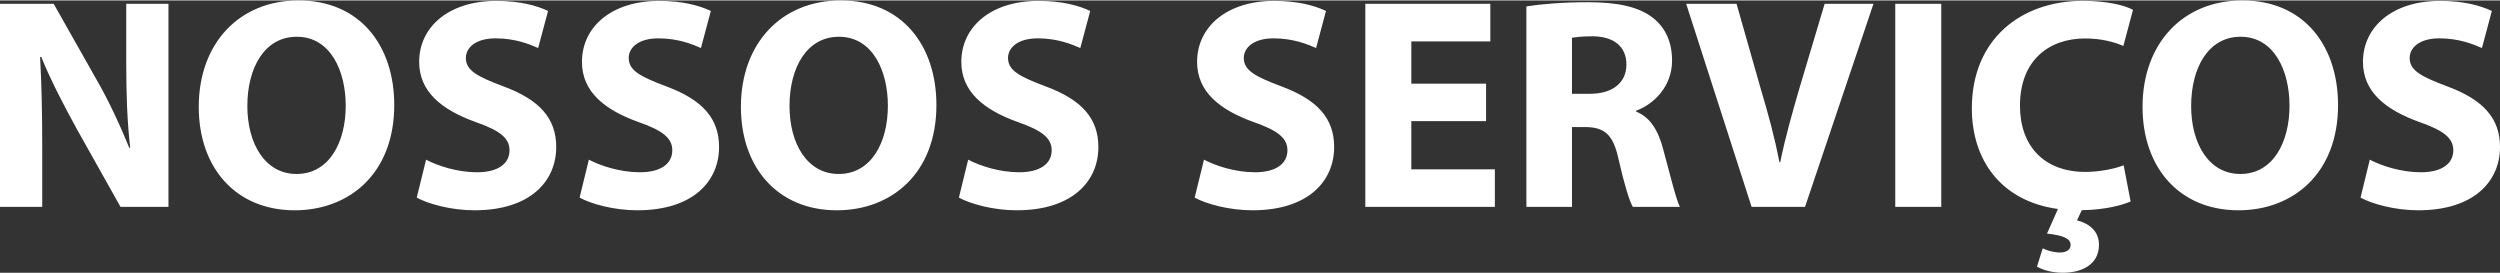
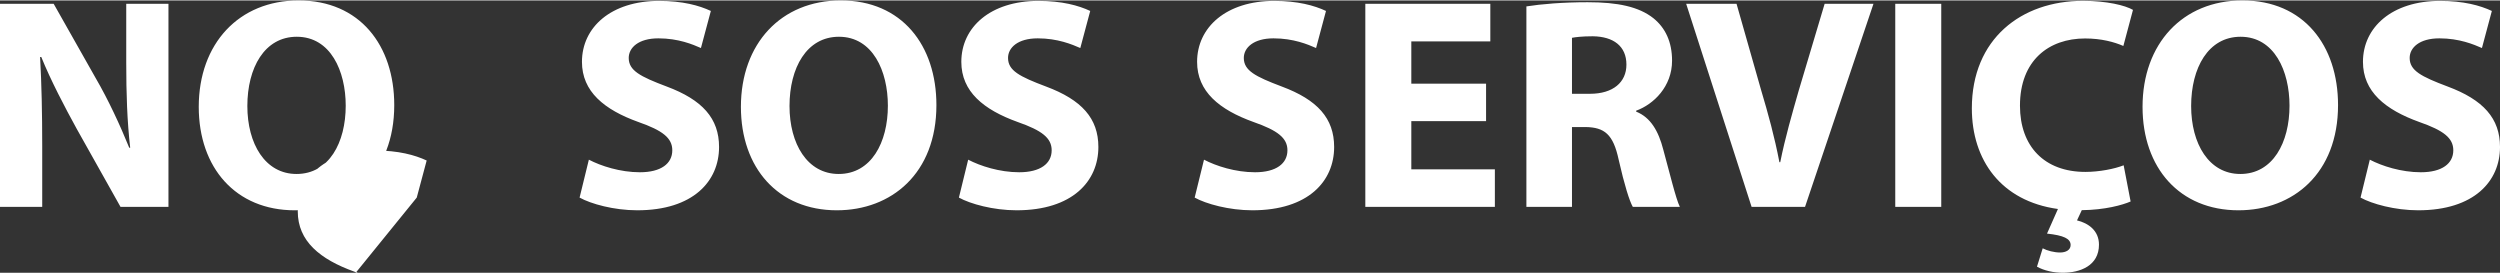
<svg xmlns="http://www.w3.org/2000/svg" xml:space="preserve" width="485px" height="53px" version="1.1" style="shape-rendering:geometricPrecision; text-rendering:geometricPrecision; image-rendering:optimizeQuality; fill-rule:evenodd; clip-rule:evenodd" viewBox="0 0 423.4 46.12">
  <rect x="0" y="0" width="423.4" height="46.12" fill="#333333" stroke="none" />
  <defs>
    <style type="text/css">
   
    .fil0 {fill:white;fill-rule:nonzero}
   
  </style>
  </defs>
  <g id="Camada_x0020_1">
-     <path class="fil0" d="M0 34.96l7.15 0 0 -10.3c0,-5.64 -0.11,-10.54 -0.36,-15.08l0.2 0c1.64,4.03 3.95,8.43 6,12.16l7.42 13.22 8.12 0 0 -34.39 -7.15 0 0 9.98c0,5.2 0.15,9.85 0.67,14.4l-0.16 0c-1.58,-3.88 -3.57,-8.17 -5.68,-11.79l-7.12 -12.59 -9.09 0 0 34.39zm49.91 0.58c9.26,0 16.86,-6.25 16.86,-17.82 0,-10.09 -5.82,-17.72 -16.2,-17.72 -10.11,0 -16.91,7.32 -16.91,18.02 0,10.34 6.28,17.52 16.25,17.52zm0.31 -6.15c-5.32,0 -8.33,-5.12 -8.33,-11.51 0,-6.46 2.9,-11.73 8.37,-11.73 5.74,0 8.29,5.83 8.29,11.67 0,6.25 -2.82,11.57 -8.33,11.57zm20.36 4c1.93,1.07 5.82,2.15 9.76,2.15 9.52,0 13.86,-4.96 13.86,-10.72 0,-4.84 -2.81,-7.99 -8.89,-10.25 -4.46,-1.68 -6.41,-2.69 -6.41,-4.83 0,-1.73 1.64,-3.32 5.03,-3.32 3.38,0 5.83,1.03 7.21,1.64l1.68 -6.28c-1.99,-0.93 -4.79,-1.7 -8.78,-1.7 -8.09,0 -13.05,4.45 -13.05,10.32 0,5.04 3.78,8.11 9.55,10.19 4.1,1.43 5.75,2.71 5.75,4.79 0,2.24 -1.9,3.72 -5.5,3.72 -3.32,0 -6.59,-1.06 -8.63,-2.13l-1.58 6.42zm27.58 0c1.93,1.07 5.81,2.15 9.76,2.15 9.52,0 13.86,-4.96 13.86,-10.72 0,-4.84 -2.82,-7.99 -8.89,-10.25 -4.46,-1.68 -6.41,-2.69 -6.41,-4.83 0,-1.73 1.64,-3.32 5.02,-3.32 3.39,0 5.83,1.03 7.21,1.64l1.68 -6.28c-1.99,-0.93 -4.79,-1.7 -8.78,-1.7 -8.09,0 -13.05,4.45 -13.05,10.32 0,5.04 3.78,8.11 9.56,10.19 4.1,1.43 5.74,2.71 5.74,4.79 0,2.24 -1.89,3.72 -5.49,3.72 -3.32,0 -6.59,-1.06 -8.64,-2.13l-1.57 6.42zm43.57 2.15c9.25,0 16.86,-6.25 16.86,-17.82 0,-10.09 -5.82,-17.72 -16.2,-17.72 -10.11,0 -16.91,7.32 -16.91,18.02 0,10.34 6.28,17.52 16.25,17.52zm0.31 -6.15c-5.32,0 -8.33,-5.12 -8.33,-11.51 0,-6.46 2.9,-11.73 8.37,-11.73 5.74,0 8.29,5.83 8.29,11.67 0,6.25 -2.82,11.57 -8.33,11.57zm20.36 4c1.93,1.07 5.82,2.15 9.76,2.15 9.52,0 13.86,-4.96 13.86,-10.72 0,-4.84 -2.81,-7.99 -8.89,-10.25 -4.46,-1.68 -6.41,-2.69 -6.41,-4.83 0,-1.73 1.64,-3.32 5.03,-3.32 3.38,0 5.82,1.03 7.21,1.64l1.68 -6.28c-1.99,-0.93 -4.79,-1.7 -8.79,-1.7 -8.09,0 -13.04,4.45 -13.04,10.32 0,5.04 3.77,8.11 9.55,10.19 4.1,1.43 5.75,2.71 5.75,4.79 0,2.24 -1.9,3.72 -5.5,3.72 -3.32,0 -6.59,-1.06 -8.64,-2.13l-1.57 6.42zm39.93 0c1.93,1.07 5.82,2.15 9.76,2.15 9.52,0 13.86,-4.96 13.86,-10.72 0,-4.84 -2.81,-7.99 -8.89,-10.25 -4.45,-1.68 -6.41,-2.69 -6.41,-4.83 0,-1.73 1.65,-3.32 5.03,-3.32 3.38,0 5.83,1.03 7.21,1.64l1.68 -6.28c-1.99,-0.93 -4.79,-1.7 -8.78,-1.7 -8.09,0 -13.05,4.45 -13.05,10.32 0,5.04 3.78,8.11 9.56,10.19 4.09,1.43 5.74,2.71 5.74,4.79 0,2.24 -1.9,3.72 -5.49,3.72 -3.33,0 -6.59,-1.06 -8.64,-2.13l-1.58 6.42zm28.9 1.57l21.94 0 0 -6.36 -14.15 0 0 -8.16 12.66 0 0 -6.34 -12.66 0 0 -7.16 13.38 0 0 -6.37 -21.17 0 0 34.39zm27.28 0l7.72 0 0 -13.52 2.29 0c3.22,0.05 4.69,1.23 5.61,5.5 0.97,4.29 1.84,7.05 2.4,8.02l7.97 0c-0.67,-1.33 -1.74,-5.81 -2.81,-9.7 -0.81,-3.15 -2.15,-5.45 -4.59,-6.43l0 -0.16c2.95,-1.07 6.08,-4.08 6.08,-8.47 0,-3.17 -1.13,-5.56 -3.17,-7.2 -2.46,-1.94 -6.03,-2.7 -11.13,-2.7 -4.14,0 -7.87,0.31 -10.37,0.71l0 33.95zm7.72 -19.15l0 -9.48c0.56,-0.11 1.68,-0.26 3.52,-0.26 3.51,0.04 5.7,1.68 5.7,4.8 0,3 -2.28,4.94 -6.17,4.94l-3.05 0zm30.42 19.15l9.05 0 11.59 -34.39 -8.27 0 -4.39 14.7c-1.12,3.92 -2.3,7.99 -3.13,12.13l-0.14 0c-0.82,-4.29 -1.89,-8.17 -3.12,-12.29l-4.14 -14.54 -8.53 0 11.08 34.39zm24.33 0l7.79 0 0 -34.39 -7.79 0 0 34.39zm38.68 -7.04c-1.54,0.61 -4.14,1.12 -6.47,1.12 -6.97,0 -11.09,-4.34 -11.09,-11.22 0,-7.67 4.89,-11.38 11.03,-11.38 2.75,0 4.94,0.6 6.48,1.27l1.63 -6.11c-1.33,-0.77 -4.44,-1.53 -8.47,-1.53 -10.46,0 -18.82,6.46 -18.82,18.2 0,8.78 4.95,15.72 14.58,17.05l-1.85 4.17c2.82,0.3 4,0.86 4,1.93 0,0.86 -0.82,1.27 -1.79,1.27 -0.98,0 -2.16,-0.3 -2.94,-0.71l-0.97 3.11c1.19,0.67 2.83,1.03 4.37,1.03 2.92,0 6.13,-1.18 6.13,-4.76 0,-2.38 -1.79,-3.64 -3.72,-4.11l0.81 -1.73c3.92,-0.04 6.89,-0.87 8.27,-1.47l-1.18 -6.13zm19.45 7.62c9.25,0 16.86,-6.25 16.86,-17.82 0,-10.09 -5.82,-17.72 -16.2,-17.72 -10.11,0 -16.91,7.32 -16.91,18.02 0,10.34 6.28,17.52 16.25,17.52zm0.31 -6.15c-5.32,0 -8.33,-5.12 -8.33,-11.51 0,-6.46 2.9,-11.73 8.37,-11.73 5.74,0 8.29,5.83 8.29,11.67 0,6.25 -2.82,11.57 -8.33,11.57zm20.36 4c1.93,1.07 5.82,2.15 9.76,2.15 9.52,0 13.86,-4.96 13.86,-10.72 0,-4.84 -2.81,-7.99 -8.89,-10.25 -4.46,-1.68 -6.41,-2.69 -6.41,-4.83 0,-1.73 1.64,-3.32 5.03,-3.32 3.38,0 5.82,1.03 7.21,1.64l1.68 -6.28c-1.99,-0.93 -4.79,-1.7 -8.79,-1.7 -8.09,0 -13.04,4.45 -13.04,10.32 0,5.04 3.77,8.11 9.55,10.19 4.1,1.43 5.75,2.71 5.75,4.79 0,2.24 -1.9,3.72 -5.5,3.72 -3.32,0 -6.59,-1.06 -8.64,-2.13l-1.57 6.42z" />
+     <path class="fil0" d="M0 34.96l7.15 0 0 -10.3c0,-5.64 -0.11,-10.54 -0.36,-15.08l0.2 0c1.64,4.03 3.95,8.43 6,12.16l7.42 13.22 8.12 0 0 -34.39 -7.15 0 0 9.98c0,5.2 0.15,9.85 0.67,14.4l-0.16 0c-1.58,-3.88 -3.57,-8.17 -5.68,-11.79l-7.12 -12.59 -9.09 0 0 34.39zm49.91 0.58c9.26,0 16.86,-6.25 16.86,-17.82 0,-10.09 -5.82,-17.72 -16.2,-17.72 -10.11,0 -16.91,7.32 -16.91,18.02 0,10.34 6.28,17.52 16.25,17.52zm0.31 -6.15c-5.32,0 -8.33,-5.12 -8.33,-11.51 0,-6.46 2.9,-11.73 8.37,-11.73 5.74,0 8.29,5.83 8.29,11.67 0,6.25 -2.82,11.57 -8.33,11.57zm20.36 4l1.68 -6.28c-1.99,-0.93 -4.79,-1.7 -8.78,-1.7 -8.09,0 -13.05,4.45 -13.05,10.32 0,5.04 3.78,8.11 9.55,10.19 4.1,1.43 5.75,2.71 5.75,4.79 0,2.24 -1.9,3.72 -5.5,3.72 -3.32,0 -6.59,-1.06 -8.63,-2.13l-1.58 6.42zm27.58 0c1.93,1.07 5.81,2.15 9.76,2.15 9.52,0 13.86,-4.96 13.86,-10.72 0,-4.84 -2.82,-7.99 -8.89,-10.25 -4.46,-1.68 -6.41,-2.69 -6.41,-4.83 0,-1.73 1.64,-3.32 5.02,-3.32 3.39,0 5.83,1.03 7.21,1.64l1.68 -6.28c-1.99,-0.93 -4.79,-1.7 -8.78,-1.7 -8.09,0 -13.05,4.45 -13.05,10.32 0,5.04 3.78,8.11 9.56,10.19 4.1,1.43 5.74,2.71 5.74,4.79 0,2.24 -1.89,3.72 -5.49,3.72 -3.32,0 -6.59,-1.06 -8.64,-2.13l-1.57 6.42zm43.57 2.15c9.25,0 16.86,-6.25 16.86,-17.82 0,-10.09 -5.82,-17.72 -16.2,-17.72 -10.11,0 -16.91,7.32 -16.91,18.02 0,10.34 6.28,17.52 16.25,17.52zm0.31 -6.15c-5.32,0 -8.33,-5.12 -8.33,-11.51 0,-6.46 2.9,-11.73 8.37,-11.73 5.74,0 8.29,5.83 8.29,11.67 0,6.25 -2.82,11.57 -8.33,11.57zm20.36 4c1.93,1.07 5.82,2.15 9.76,2.15 9.52,0 13.86,-4.96 13.86,-10.72 0,-4.84 -2.81,-7.99 -8.89,-10.25 -4.46,-1.68 -6.41,-2.69 -6.41,-4.83 0,-1.73 1.64,-3.32 5.03,-3.32 3.38,0 5.82,1.03 7.21,1.64l1.68 -6.28c-1.99,-0.93 -4.79,-1.7 -8.79,-1.7 -8.09,0 -13.04,4.45 -13.04,10.32 0,5.04 3.77,8.11 9.55,10.19 4.1,1.43 5.75,2.71 5.75,4.79 0,2.24 -1.9,3.72 -5.5,3.72 -3.32,0 -6.59,-1.06 -8.64,-2.13l-1.57 6.42zm39.93 0c1.93,1.07 5.82,2.15 9.76,2.15 9.52,0 13.86,-4.96 13.86,-10.72 0,-4.84 -2.81,-7.99 -8.89,-10.25 -4.45,-1.68 -6.41,-2.69 -6.41,-4.83 0,-1.73 1.65,-3.32 5.03,-3.32 3.38,0 5.83,1.03 7.21,1.64l1.68 -6.28c-1.99,-0.93 -4.79,-1.7 -8.78,-1.7 -8.09,0 -13.05,4.45 -13.05,10.32 0,5.04 3.78,8.11 9.56,10.19 4.09,1.43 5.74,2.71 5.74,4.79 0,2.24 -1.9,3.72 -5.49,3.72 -3.33,0 -6.59,-1.06 -8.64,-2.13l-1.58 6.42zm28.9 1.57l21.94 0 0 -6.36 -14.15 0 0 -8.16 12.66 0 0 -6.34 -12.66 0 0 -7.16 13.38 0 0 -6.37 -21.17 0 0 34.39zm27.28 0l7.72 0 0 -13.52 2.29 0c3.22,0.05 4.69,1.23 5.61,5.5 0.97,4.29 1.84,7.05 2.4,8.02l7.97 0c-0.67,-1.33 -1.74,-5.81 -2.81,-9.7 -0.81,-3.15 -2.15,-5.45 -4.59,-6.43l0 -0.16c2.95,-1.07 6.08,-4.08 6.08,-8.47 0,-3.17 -1.13,-5.56 -3.17,-7.2 -2.46,-1.94 -6.03,-2.7 -11.13,-2.7 -4.14,0 -7.87,0.31 -10.37,0.71l0 33.95zm7.72 -19.15l0 -9.48c0.56,-0.11 1.68,-0.26 3.52,-0.26 3.51,0.04 5.7,1.68 5.7,4.8 0,3 -2.28,4.94 -6.17,4.94l-3.05 0zm30.42 19.15l9.05 0 11.59 -34.39 -8.27 0 -4.39 14.7c-1.12,3.92 -2.3,7.99 -3.13,12.13l-0.14 0c-0.82,-4.29 -1.89,-8.17 -3.12,-12.29l-4.14 -14.54 -8.53 0 11.08 34.39zm24.33 0l7.79 0 0 -34.39 -7.79 0 0 34.39zm38.68 -7.04c-1.54,0.61 -4.14,1.12 -6.47,1.12 -6.97,0 -11.09,-4.34 -11.09,-11.22 0,-7.67 4.89,-11.38 11.03,-11.38 2.75,0 4.94,0.6 6.48,1.27l1.63 -6.11c-1.33,-0.77 -4.44,-1.53 -8.47,-1.53 -10.46,0 -18.82,6.46 -18.82,18.2 0,8.78 4.95,15.72 14.58,17.05l-1.85 4.17c2.82,0.3 4,0.86 4,1.93 0,0.86 -0.82,1.27 -1.79,1.27 -0.98,0 -2.16,-0.3 -2.94,-0.71l-0.97 3.11c1.19,0.67 2.83,1.03 4.37,1.03 2.92,0 6.13,-1.18 6.13,-4.76 0,-2.38 -1.79,-3.64 -3.72,-4.11l0.81 -1.73c3.92,-0.04 6.89,-0.87 8.27,-1.47l-1.18 -6.13zm19.45 7.62c9.25,0 16.86,-6.25 16.86,-17.82 0,-10.09 -5.82,-17.72 -16.2,-17.72 -10.11,0 -16.91,7.32 -16.91,18.02 0,10.34 6.28,17.52 16.25,17.52zm0.31 -6.15c-5.32,0 -8.33,-5.12 -8.33,-11.51 0,-6.46 2.9,-11.73 8.37,-11.73 5.74,0 8.29,5.83 8.29,11.67 0,6.25 -2.82,11.57 -8.33,11.57zm20.36 4c1.93,1.07 5.82,2.15 9.76,2.15 9.52,0 13.86,-4.96 13.86,-10.72 0,-4.84 -2.81,-7.99 -8.89,-10.25 -4.46,-1.68 -6.41,-2.69 -6.41,-4.83 0,-1.73 1.64,-3.32 5.03,-3.32 3.38,0 5.82,1.03 7.21,1.64l1.68 -6.28c-1.99,-0.93 -4.79,-1.7 -8.79,-1.7 -8.09,0 -13.04,4.45 -13.04,10.32 0,5.04 3.77,8.11 9.55,10.19 4.1,1.43 5.75,2.71 5.75,4.79 0,2.24 -1.9,3.72 -5.5,3.72 -3.32,0 -6.59,-1.06 -8.64,-2.13l-1.57 6.42z" />
  </g>
</svg>